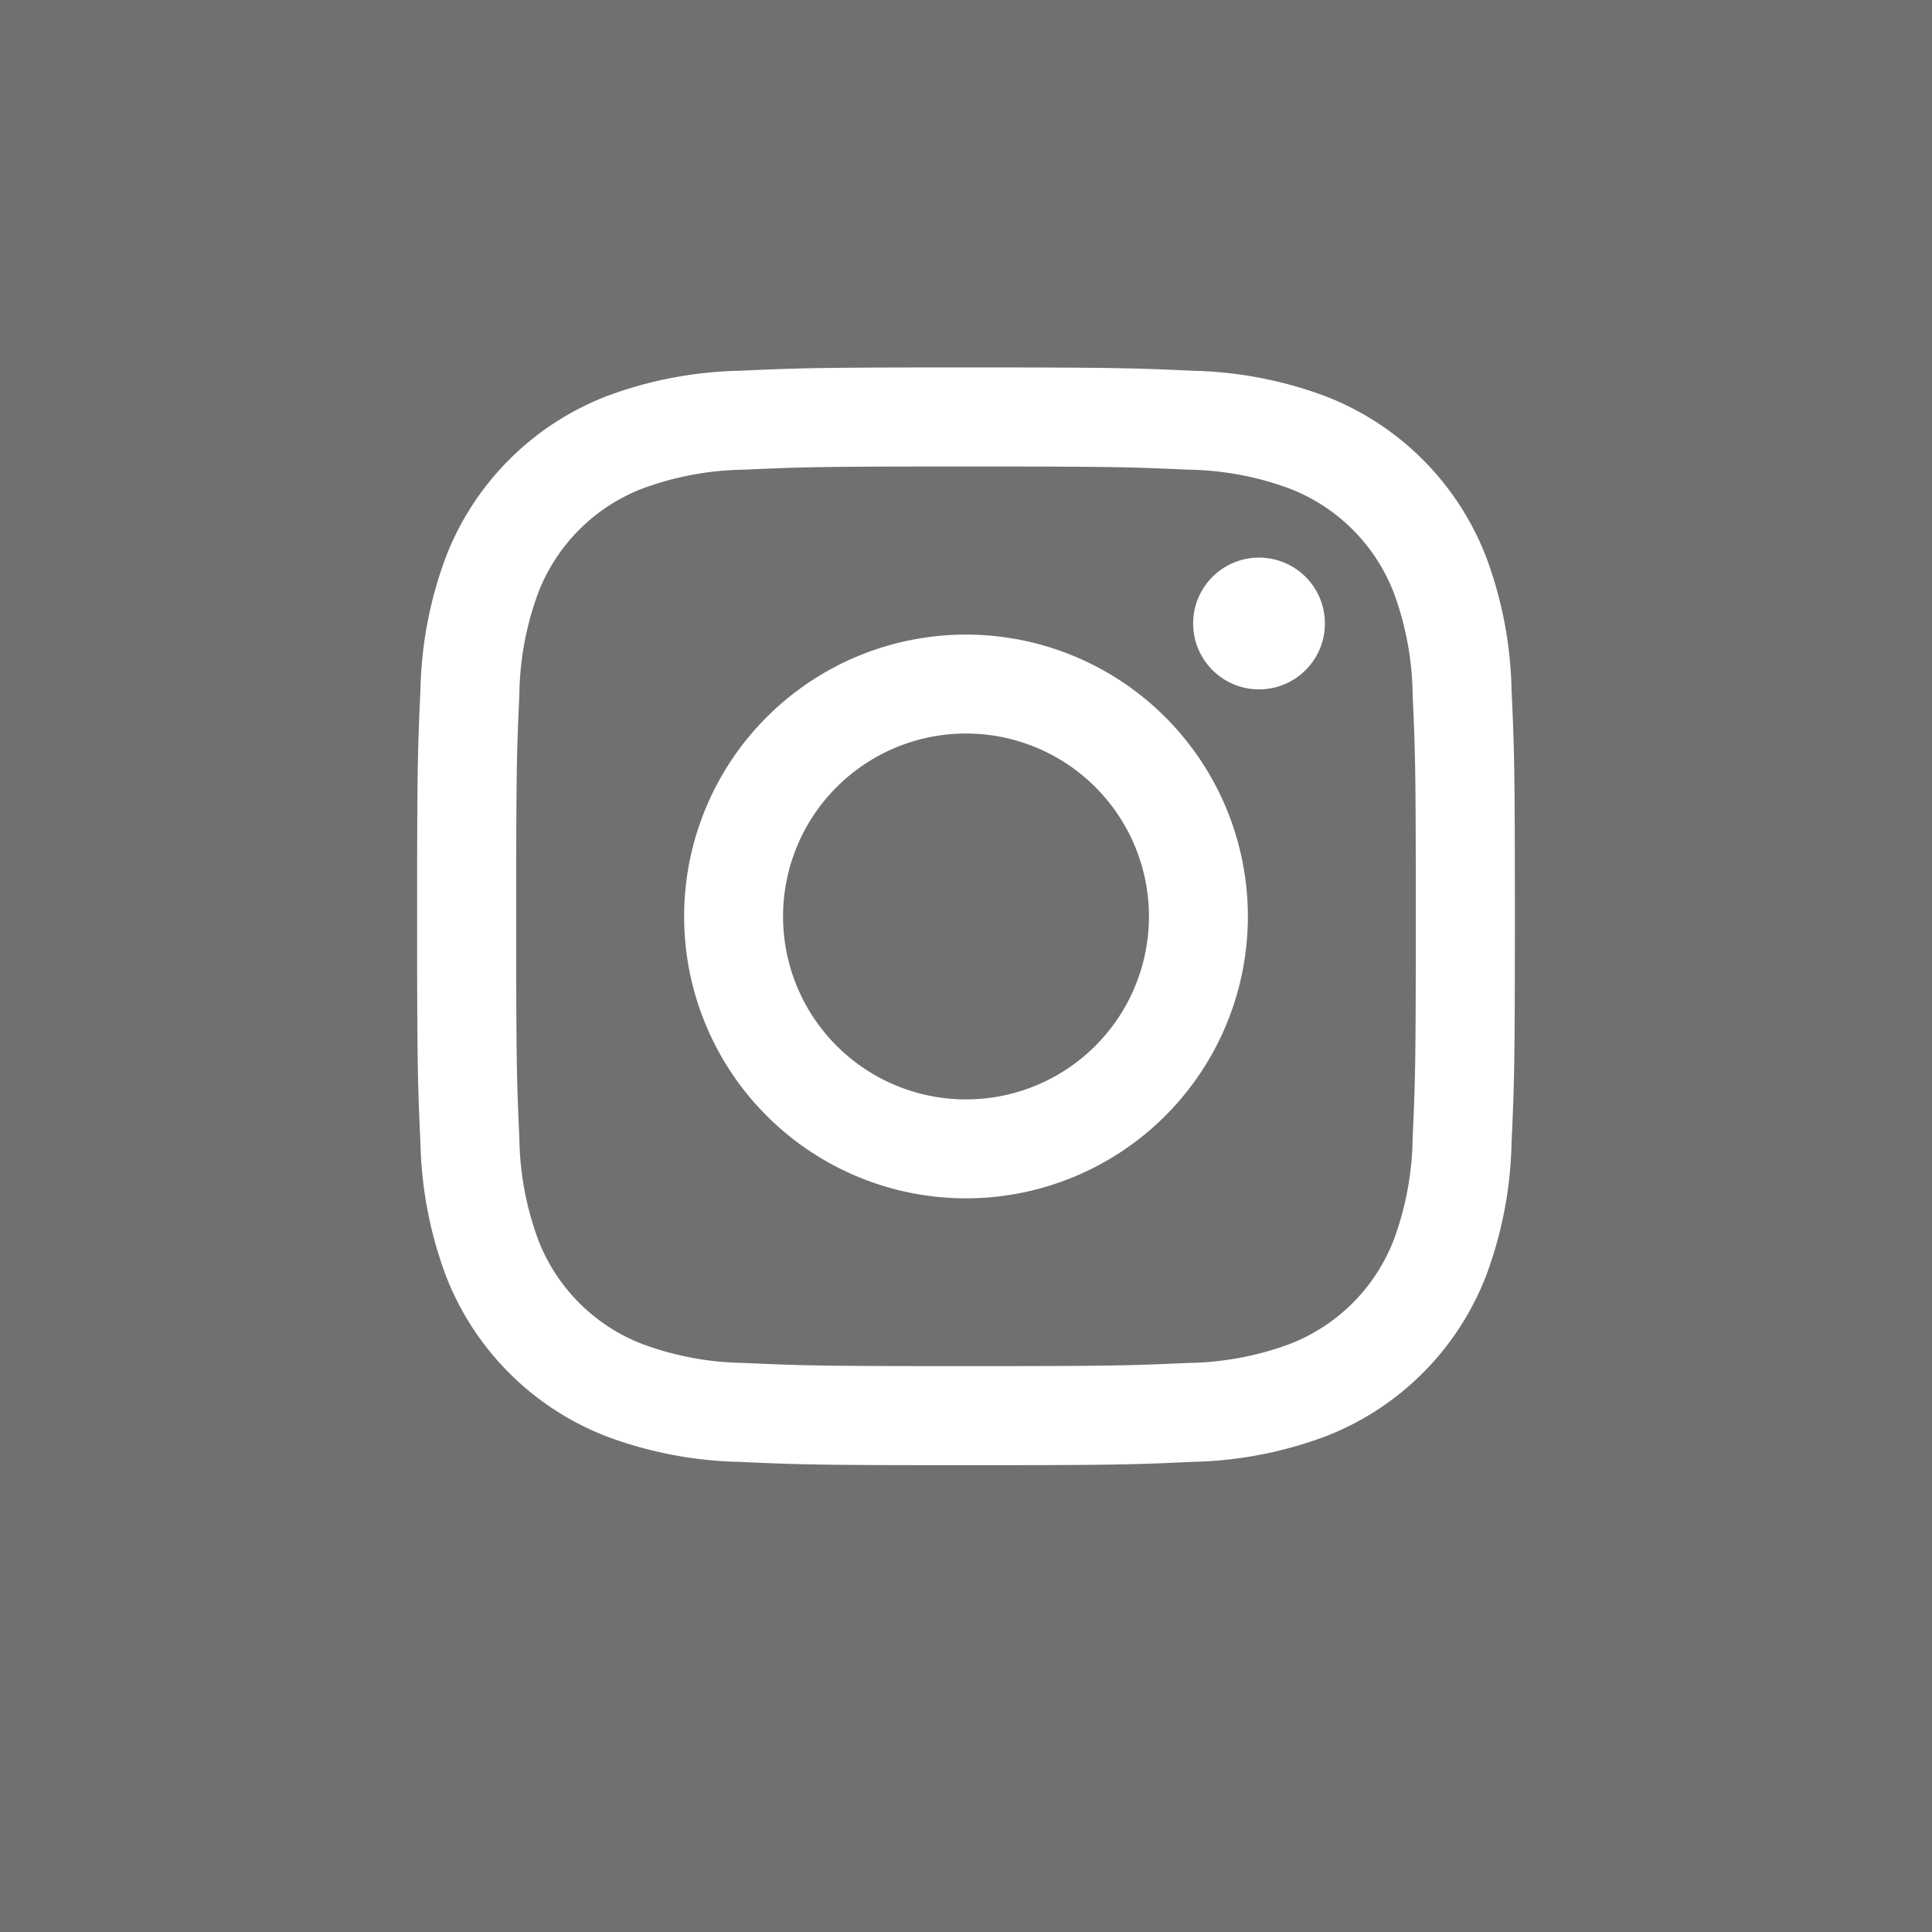
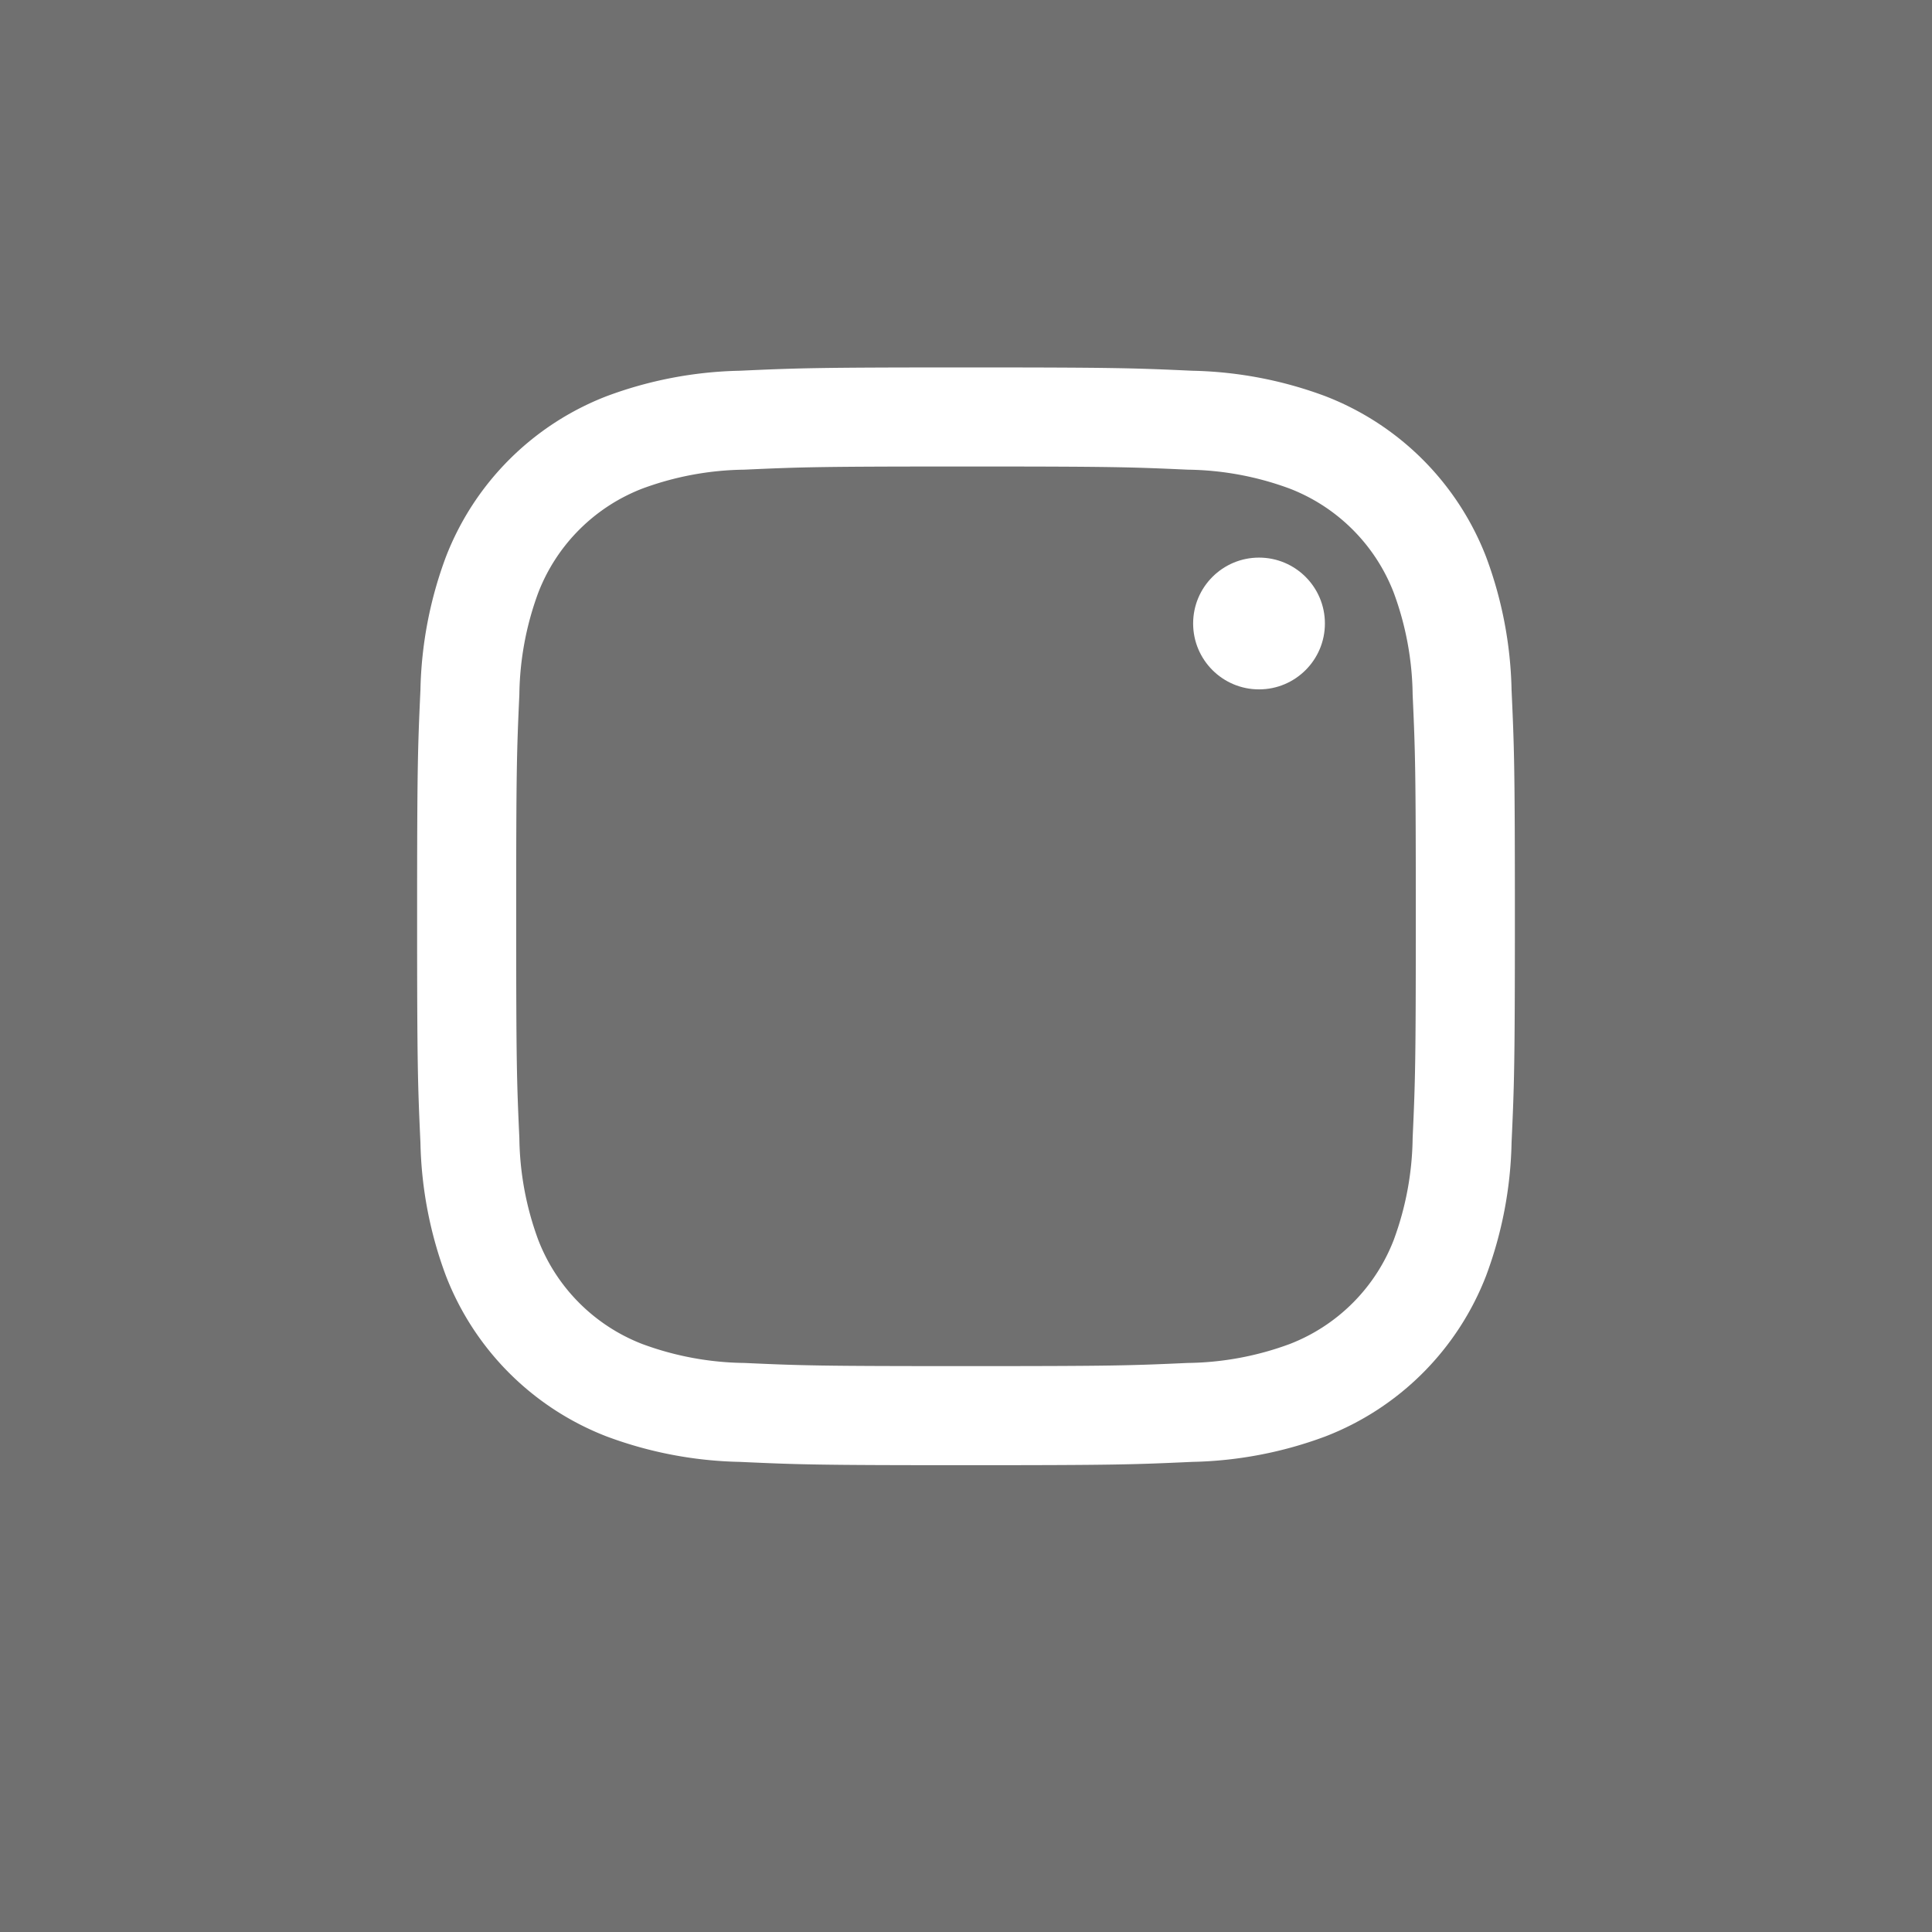
<svg xmlns="http://www.w3.org/2000/svg" id="Group_263" data-name="Group 263" width="39" height="39" viewBox="0 0 39 39">
  <path id="Path_293" data-name="Path 293" d="M0,0H39V39H0Z" fill="#707070" />
  <g id="Group_262" data-name="Group 262" transform="translate(8.42 7.42)">
    <path id="Path_291" data-name="Path 291" d="M758.5,3488.417c2.958,0,3.309.011,4.477.064a6.133,6.133,0,0,1,2.057.382,3.67,3.67,0,0,1,2.1,2.1,6.135,6.135,0,0,1,.382,2.057c.053,1.168.064,1.519.064,4.477s-.011,3.309-.064,4.477a6.135,6.135,0,0,1-.382,2.057,3.67,3.67,0,0,1-2.1,2.1,6.133,6.133,0,0,1-2.057.382c-1.168.053-1.518.064-4.477.064s-3.309-.011-4.477-.064a6.133,6.133,0,0,1-2.057-.382,3.67,3.67,0,0,1-2.1-2.1,6.135,6.135,0,0,1-.382-2.057c-.053-1.168-.064-1.519-.064-4.477s.011-3.309.064-4.477a6.135,6.135,0,0,1,.382-2.057,3.67,3.67,0,0,1,2.1-2.1,6.133,6.133,0,0,1,2.057-.382c1.168-.053,1.519-.064,4.477-.064m0-2c-3.009,0-3.386.013-4.568.067a8.142,8.142,0,0,0-2.69.515,5.669,5.669,0,0,0-3.24,3.24,8.142,8.142,0,0,0-.515,2.69c-.054,1.182-.067,1.559-.067,4.568s.013,3.386.067,4.568a8.142,8.142,0,0,0,.515,2.69,5.669,5.669,0,0,0,3.24,3.24,8.142,8.142,0,0,0,2.69.515c1.182.054,1.559.067,4.568.067s3.386-.013,4.568-.067a8.142,8.142,0,0,0,2.69-.515,5.669,5.669,0,0,0,3.24-3.24,8.142,8.142,0,0,0,.515-2.69c.054-1.182.067-1.559.067-4.568s-.013-3.386-.067-4.568a8.142,8.142,0,0,0-.515-2.69,5.669,5.669,0,0,0-3.24-3.24,8.142,8.142,0,0,0-2.69-.515c-1.182-.054-1.559-.067-4.568-.067Z" transform="translate(-747.42 -3486.42)" fill="#fff" />
-     <path id="Path_292" data-name="Path 292" d="M758.5,3491.81a5.69,5.69,0,1,0,5.69,5.69A5.691,5.691,0,0,0,758.5,3491.81Zm0,9.383a3.693,3.693,0,1,1,3.693-3.693A3.693,3.693,0,0,1,758.5,3501.193Z" transform="translate(-747.42 -3486.42)" fill="#fff" />
    <circle id="Ellipse_13" data-name="Ellipse 13" cx="1.33" cy="1.33" r="1.33" transform="translate(15.665 3.836)" fill="#fff" />
  </g>
</svg>